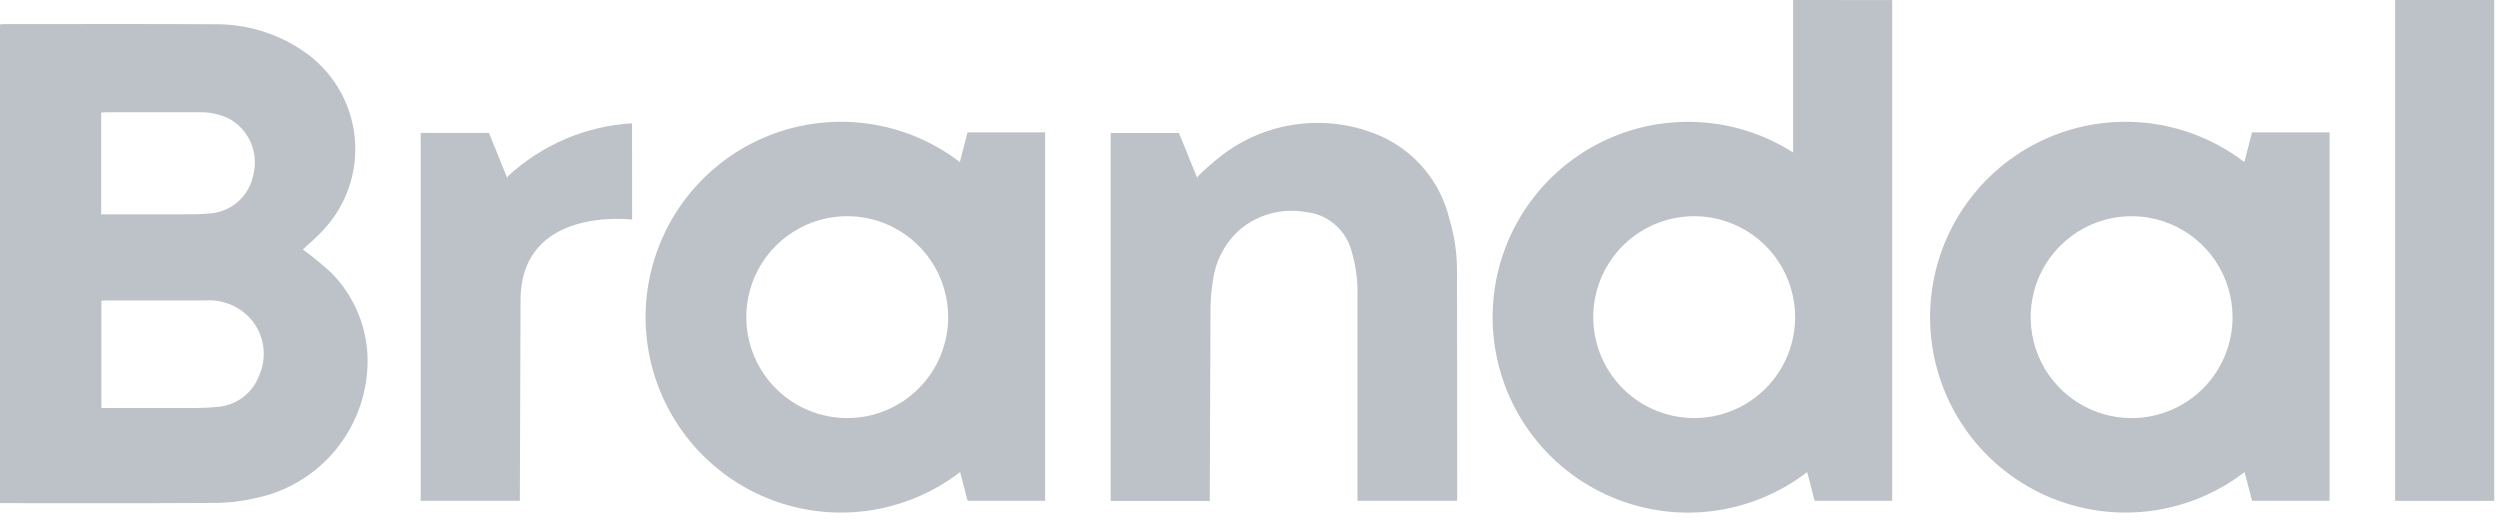
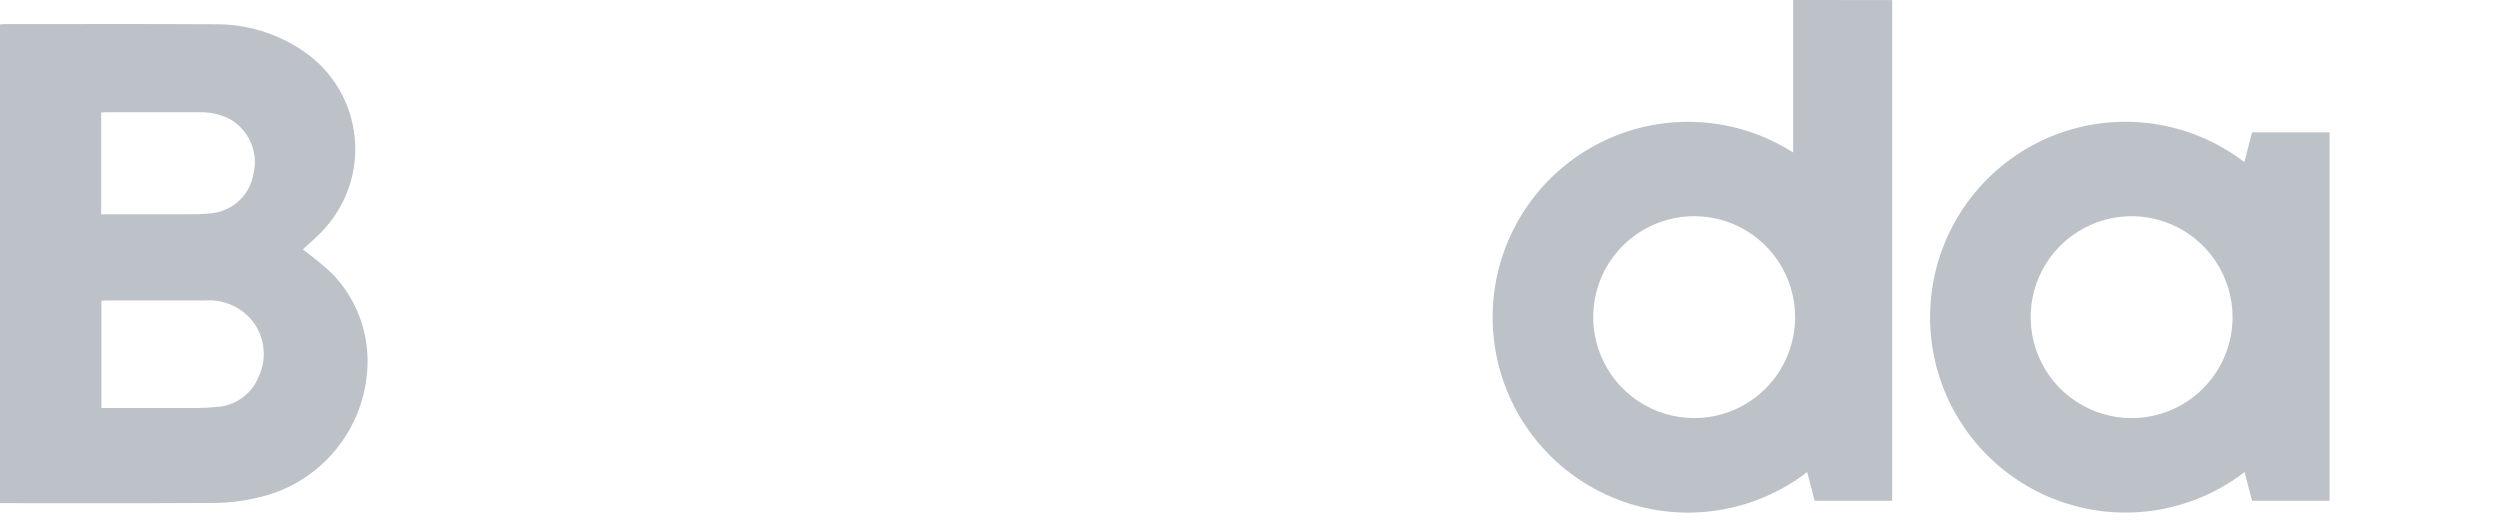
<svg xmlns="http://www.w3.org/2000/svg" width="100" height="21" viewBox="0 0 100 21" fill="none">
  <g opacity="0.398">
    <path d="M0 20.126V0.979C0.054 0.974 0.107 0.964 0.161 0.964C2.799 0.964 5.971 0.953 8.609 0.97C9.867 0.959 11.098 1.335 12.136 2.046C12.706 2.433 13.184 2.939 13.539 3.529C13.893 4.12 14.113 4.781 14.186 5.465C14.258 6.15 14.181 6.842 13.958 7.494C13.735 8.146 13.373 8.741 12.897 9.238C12.647 9.512 12.356 9.749 12.113 9.977C12.509 10.268 12.89 10.581 13.253 10.912C13.768 11.433 14.164 12.061 14.411 12.751C14.658 13.441 14.751 14.177 14.683 14.907C14.581 16.108 14.095 17.243 13.296 18.146C12.498 19.049 11.43 19.67 10.251 19.918C9.717 20.046 9.169 20.113 8.62 20.118C5.987 20.137 0.059 20.126 0 20.126ZM4.056 12.026V16.319C4.887 16.319 6.23 16.319 7.04 16.319C7.582 16.319 8.128 16.335 8.665 16.277C9.035 16.256 9.39 16.129 9.69 15.912C9.989 15.694 10.22 15.395 10.354 15.05C10.516 14.698 10.58 14.31 10.538 13.925C10.497 13.54 10.351 13.174 10.118 12.865C9.893 12.578 9.601 12.35 9.267 12.202C8.933 12.055 8.568 11.991 8.204 12.018C7.063 12.018 5.388 12.018 4.246 12.018C4.183 12.018 4.122 12.025 4.054 12.029L4.056 12.026ZM4.048 8.573C4.911 8.573 6.283 8.573 7.122 8.573C7.566 8.573 8.012 8.578 8.453 8.533C8.867 8.491 9.256 8.314 9.561 8.03C9.865 7.746 10.068 7.37 10.139 6.96C10.242 6.535 10.203 6.087 10.026 5.687C9.849 5.286 9.544 4.956 9.16 4.746C8.784 4.564 8.37 4.476 7.952 4.49C6.901 4.49 5.317 4.49 4.266 4.49C4.198 4.49 4.129 4.497 4.048 4.501V8.573Z" fill="#596573" />
    <path d="M90.083 5.292L89.773 6.483C88.615 5.596 87.232 5.05 85.78 4.908C84.328 4.766 82.865 5.033 81.557 5.679C80.249 6.326 79.148 7.325 78.378 8.565C77.609 9.804 77.202 11.234 77.203 12.693C77.204 14.152 77.614 15.582 78.385 16.82C79.156 18.058 80.259 19.056 81.568 19.7C82.877 20.344 84.34 20.609 85.792 20.465C87.244 20.32 88.626 19.772 89.783 18.883L90.083 20.033H93.183V5.292H90.083ZM85.264 16.724C84.465 16.724 83.685 16.487 83.021 16.044C82.357 15.6 81.839 14.969 81.533 14.231C81.228 13.493 81.148 12.681 81.304 11.898C81.459 11.115 81.844 10.395 82.409 9.831C82.973 9.266 83.693 8.881 84.476 8.726C85.26 8.57 86.071 8.65 86.809 8.955C87.547 9.261 88.178 9.779 88.621 10.443C89.065 11.107 89.302 11.887 89.302 12.686C89.302 13.757 88.876 14.784 88.119 15.541C87.362 16.298 86.335 16.723 85.264 16.723V16.724Z" fill="#596573" />
-     <path d="M99.769 0H95.805V20.034H99.769V0Z" fill="#596573" />
-     <path d="M58.28 10.798C58.279 10.113 58.177 9.432 57.98 8.776C57.809 8.047 57.472 7.368 56.996 6.791C56.52 6.213 55.917 5.753 55.235 5.446C54.192 4.988 53.044 4.822 51.913 4.965C50.783 5.107 49.713 5.554 48.816 6.257C48.499 6.507 48.197 6.774 47.909 7.057C47.902 7.081 47.897 7.106 47.894 7.131L47.158 5.319H44.427V20.037H48.391C48.391 20.037 48.417 12.837 48.419 12.45C48.418 12.034 48.452 11.619 48.519 11.209C48.624 10.432 49.001 9.718 49.584 9.193C49.943 8.888 50.364 8.666 50.819 8.543C51.273 8.419 51.749 8.398 52.213 8.479C52.645 8.519 53.054 8.69 53.386 8.971C53.717 9.252 53.953 9.627 54.063 10.047C54.24 10.643 54.319 11.263 54.299 11.884C54.299 14.515 54.299 17.147 54.299 19.778V20.033H58.282C58.282 19.975 58.289 19.928 58.289 19.88C58.286 16.851 58.283 13.824 58.28 10.798Z" fill="#596573" />
    <path d="M71.725 1.26953e-05V6.1C70.519 5.33 69.125 4.907 67.695 4.875C66.265 4.843 64.853 5.204 63.614 5.919C62.375 6.634 61.356 7.675 60.668 8.93C59.98 10.184 59.649 11.603 59.712 13.032C59.775 14.461 60.229 15.846 61.024 17.035C61.82 18.224 62.926 19.172 64.223 19.775C65.52 20.379 66.958 20.615 68.38 20.457C69.802 20.3 71.153 19.755 72.287 18.883L72.587 20.033H75.687V0.003L71.725 1.26953e-05ZM67.768 16.723C66.969 16.723 66.189 16.486 65.524 16.043C64.86 15.599 64.342 14.969 64.037 14.231C63.731 13.493 63.651 12.681 63.806 11.898C63.962 11.114 64.347 10.395 64.911 9.83C65.476 9.265 66.195 8.881 66.979 8.725C67.762 8.569 68.574 8.649 69.312 8.954C70.05 9.26 70.681 9.777 71.124 10.441C71.568 11.106 71.805 11.886 71.805 12.685C71.805 13.756 71.38 14.783 70.623 15.54C69.866 16.297 68.839 16.723 67.768 16.723Z" fill="#596573" />
-     <path d="M38.703 5.292L38.393 6.483C37.235 5.596 35.852 5.05 34.4 4.908C32.947 4.766 31.485 5.034 30.177 5.68C28.869 6.326 27.768 7.326 26.998 8.565C26.229 9.805 25.822 11.235 25.823 12.694C25.825 14.153 26.234 15.582 27.006 16.821C27.777 18.059 28.88 19.057 30.189 19.701C31.498 20.345 32.962 20.609 34.413 20.465C35.865 20.32 37.248 19.772 38.404 18.883L38.704 20.033H41.804V5.292H38.703ZM33.889 16.723C33.09 16.723 32.31 16.486 31.646 16.043C30.982 15.599 30.464 14.968 30.158 14.23C29.853 13.492 29.773 12.681 29.929 11.897C30.084 11.114 30.469 10.394 31.034 9.83C31.598 9.265 32.318 8.88 33.101 8.725C33.885 8.569 34.696 8.649 35.434 8.954C36.172 9.26 36.803 9.778 37.246 10.442C37.69 11.106 37.927 11.886 37.927 12.685C37.927 13.756 37.502 14.783 36.744 15.54C35.987 16.297 34.96 16.723 33.889 16.723Z" fill="#596573" />
-     <path d="M25.282 4.932C23.428 5.041 21.67 5.792 20.309 7.056C20.302 7.08 20.297 7.105 20.294 7.13L19.558 5.318H16.827V20.033H20.794C20.794 20.033 20.822 12.405 20.822 12.016C20.822 8.216 25.285 8.785 25.285 8.785L25.282 4.932Z" fill="#596573" />
  </g>
</svg>